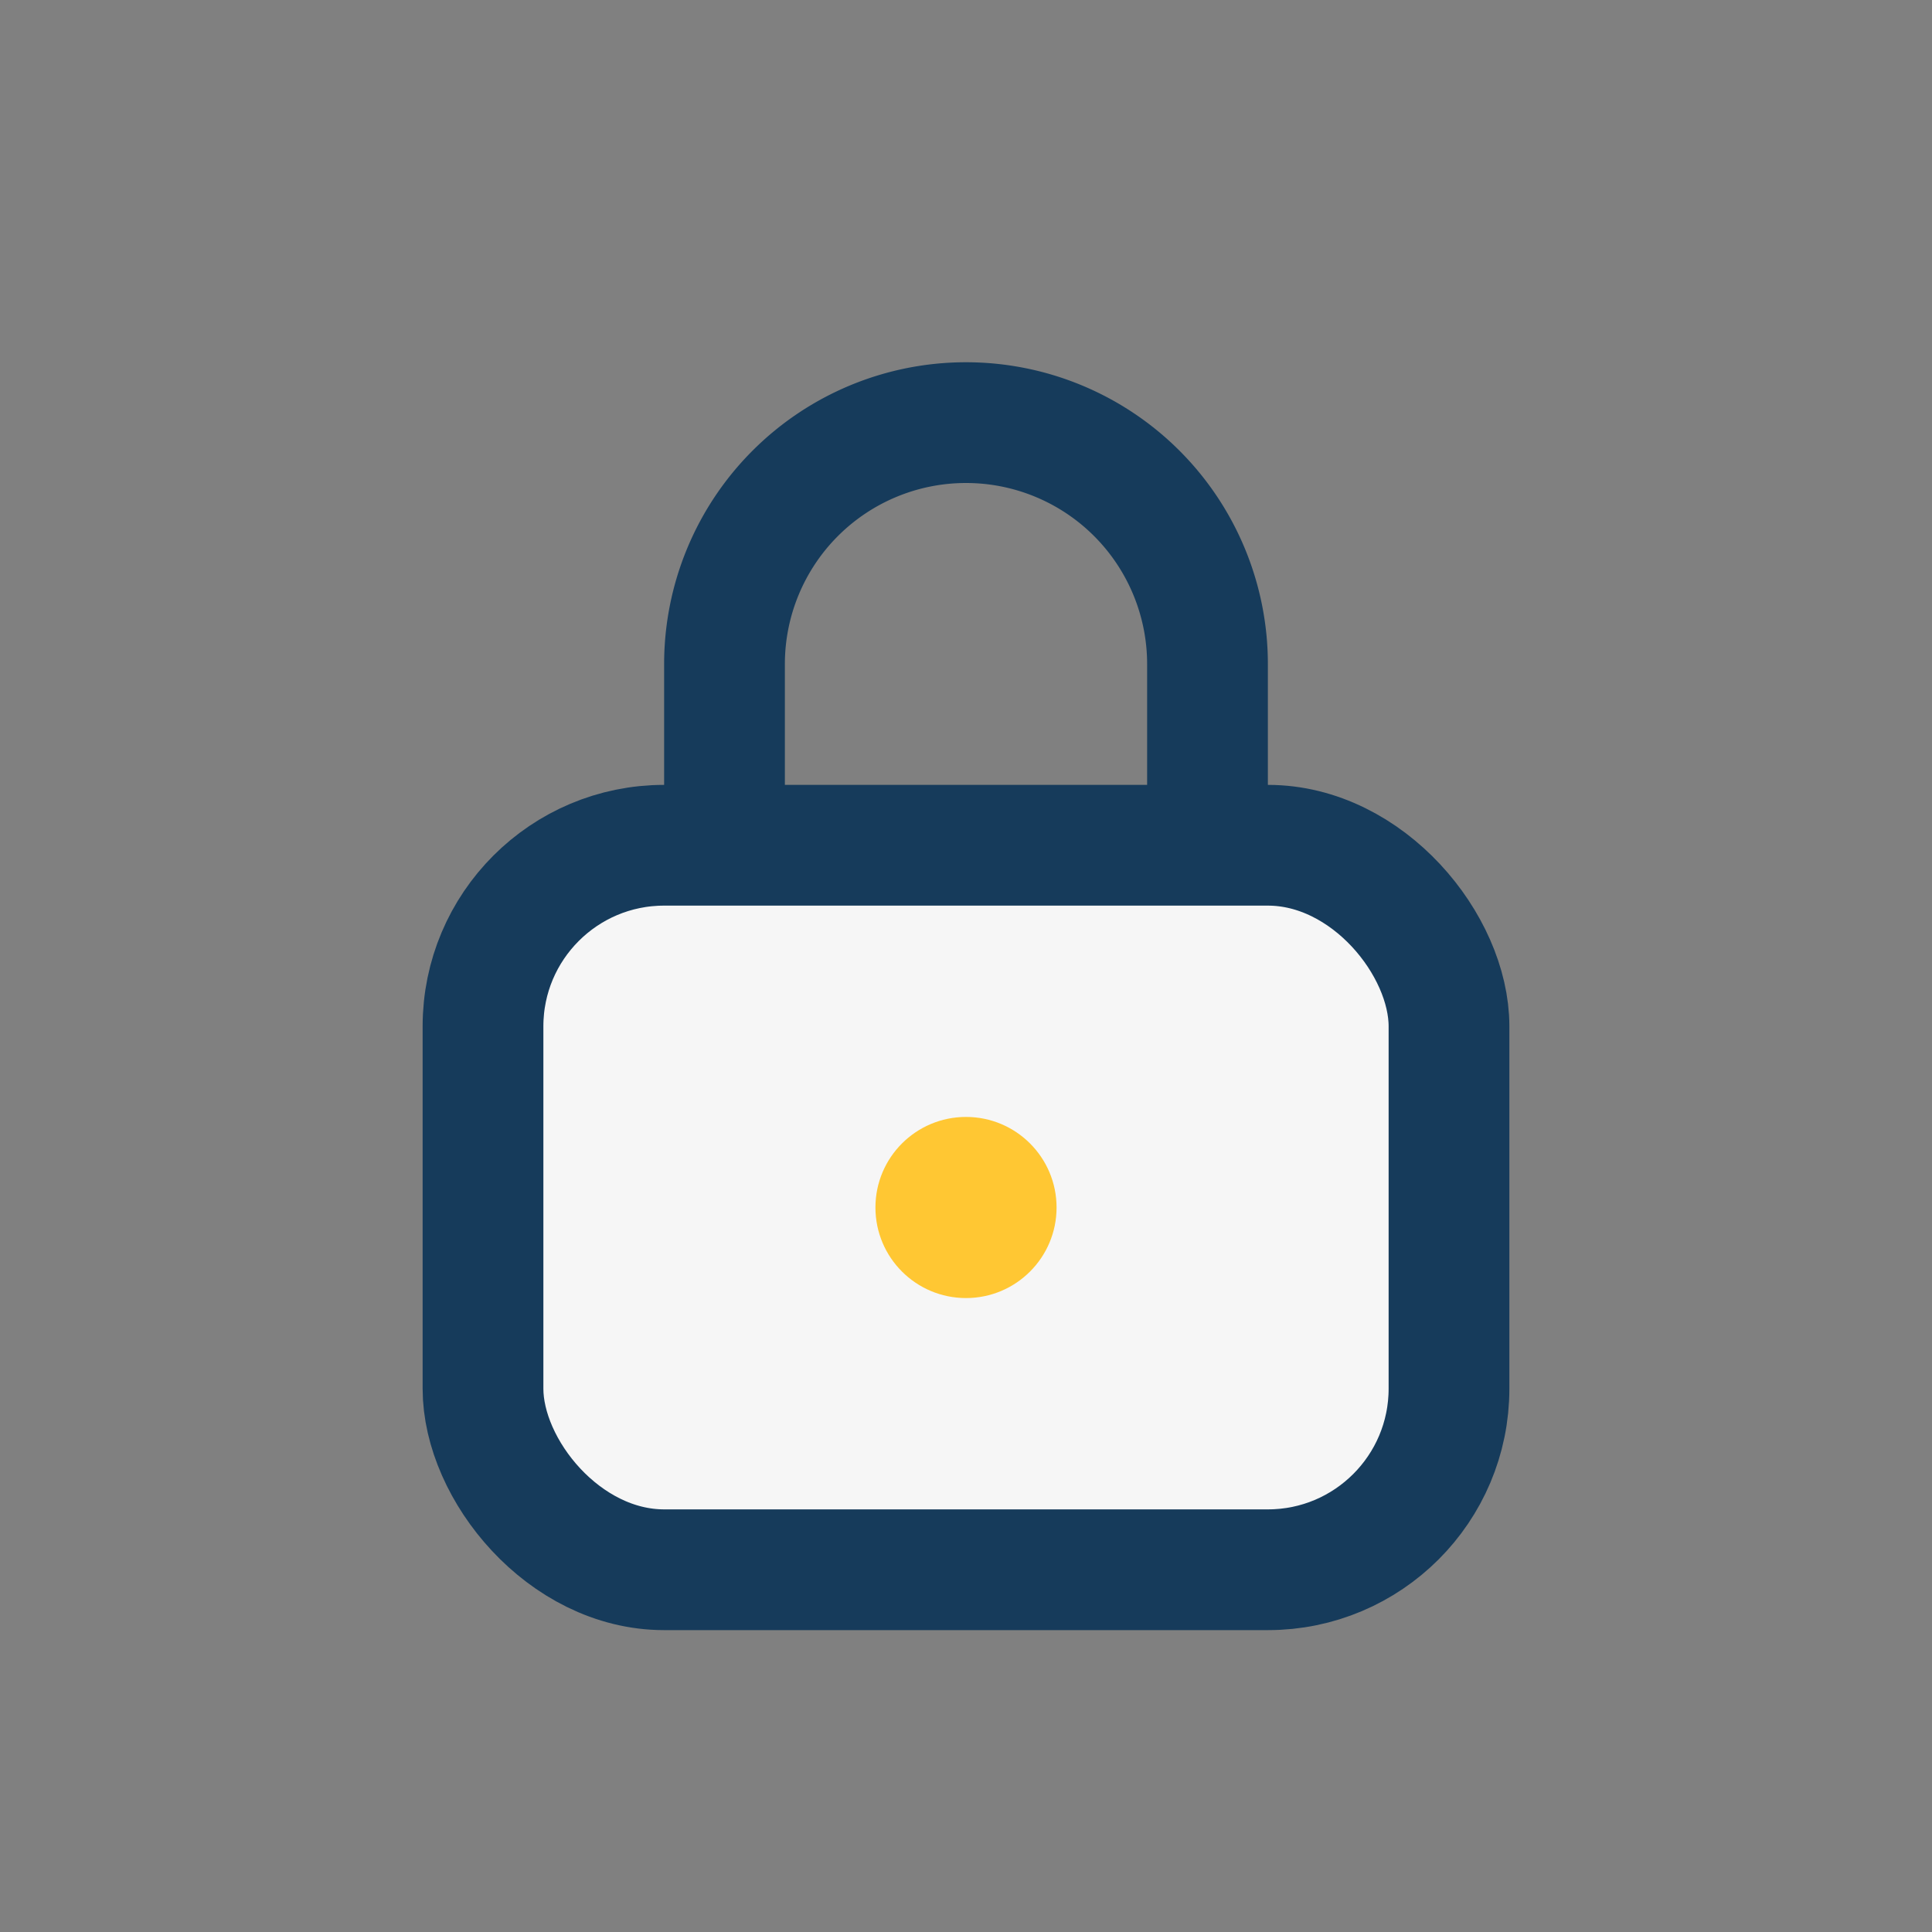
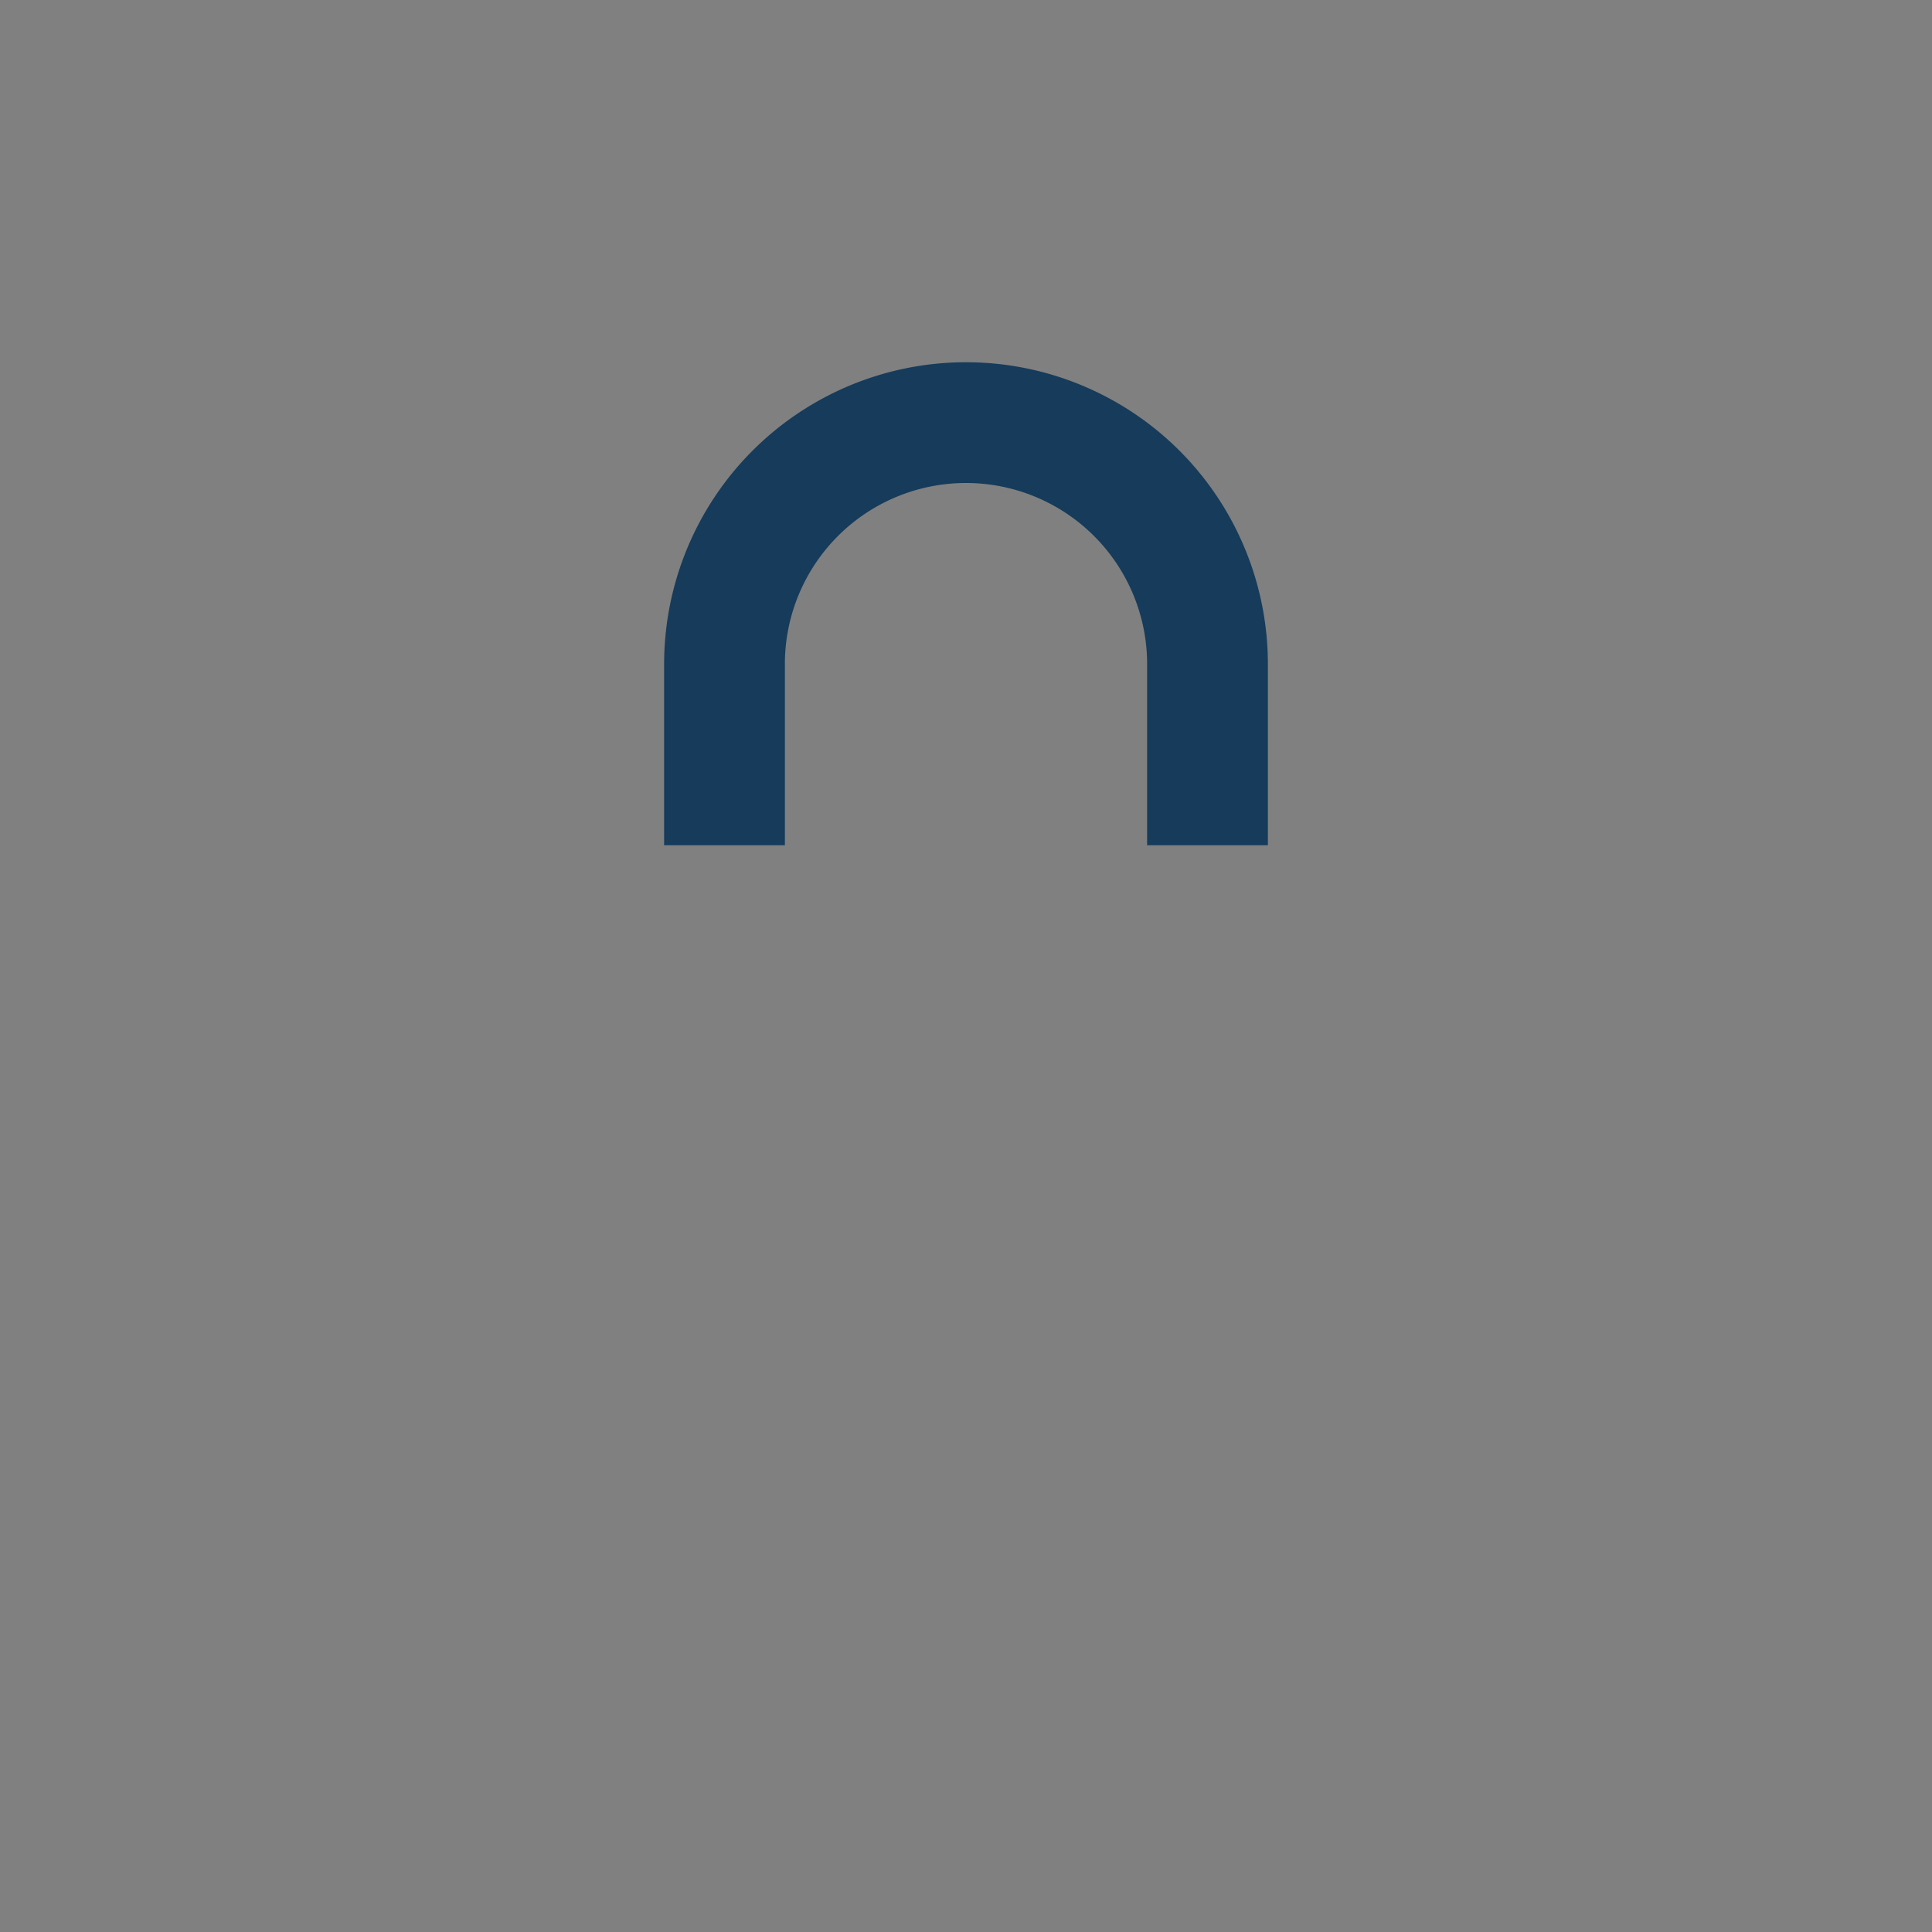
<svg xmlns="http://www.w3.org/2000/svg" width="32" height="32" viewBox="0 0 32 32">
  <rect x="0" y="0" width="32" height="32" fill="#808080" stroke="none" />
-   <rect x="8" y="14" width="16" height="12" rx="3" fill="#F6F6F6" stroke="#163B5B" stroke-width="2" />
  <path d="M12 14v-3a4 4 0 0 1 8 0v3" stroke="#163B5B" stroke-width="2" fill="none" />
-   <circle cx="16" cy="20" r="1.5" fill="#FFC733" />
</svg>